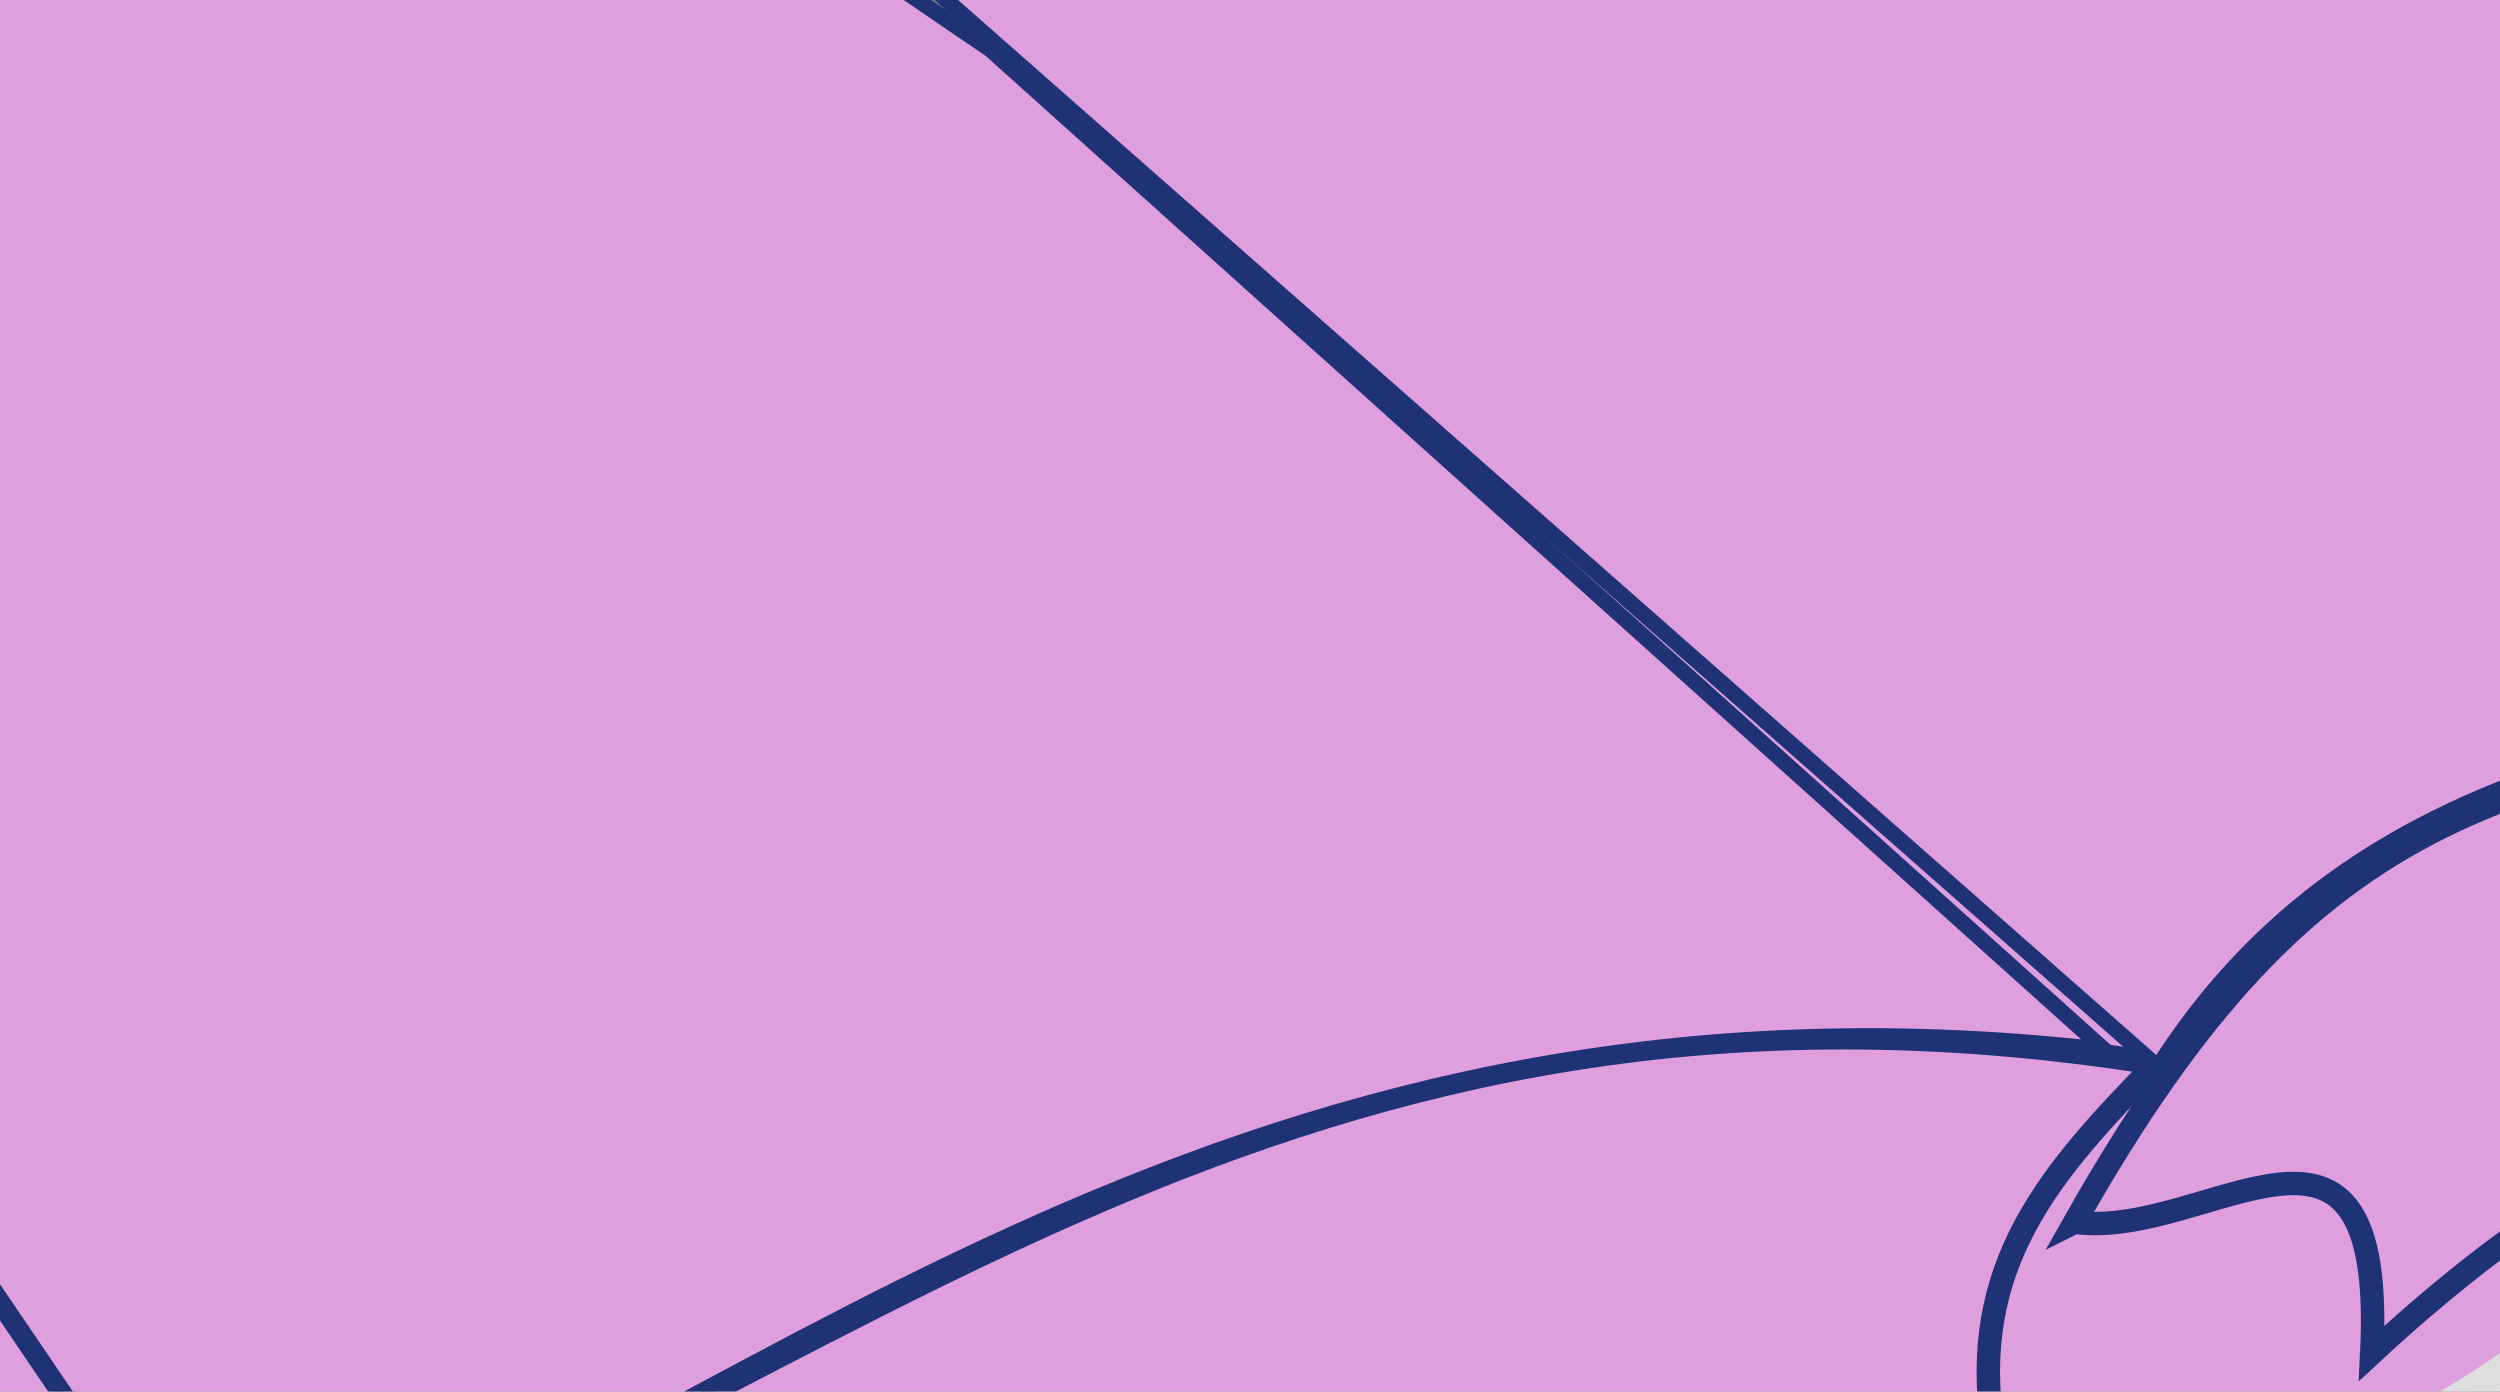
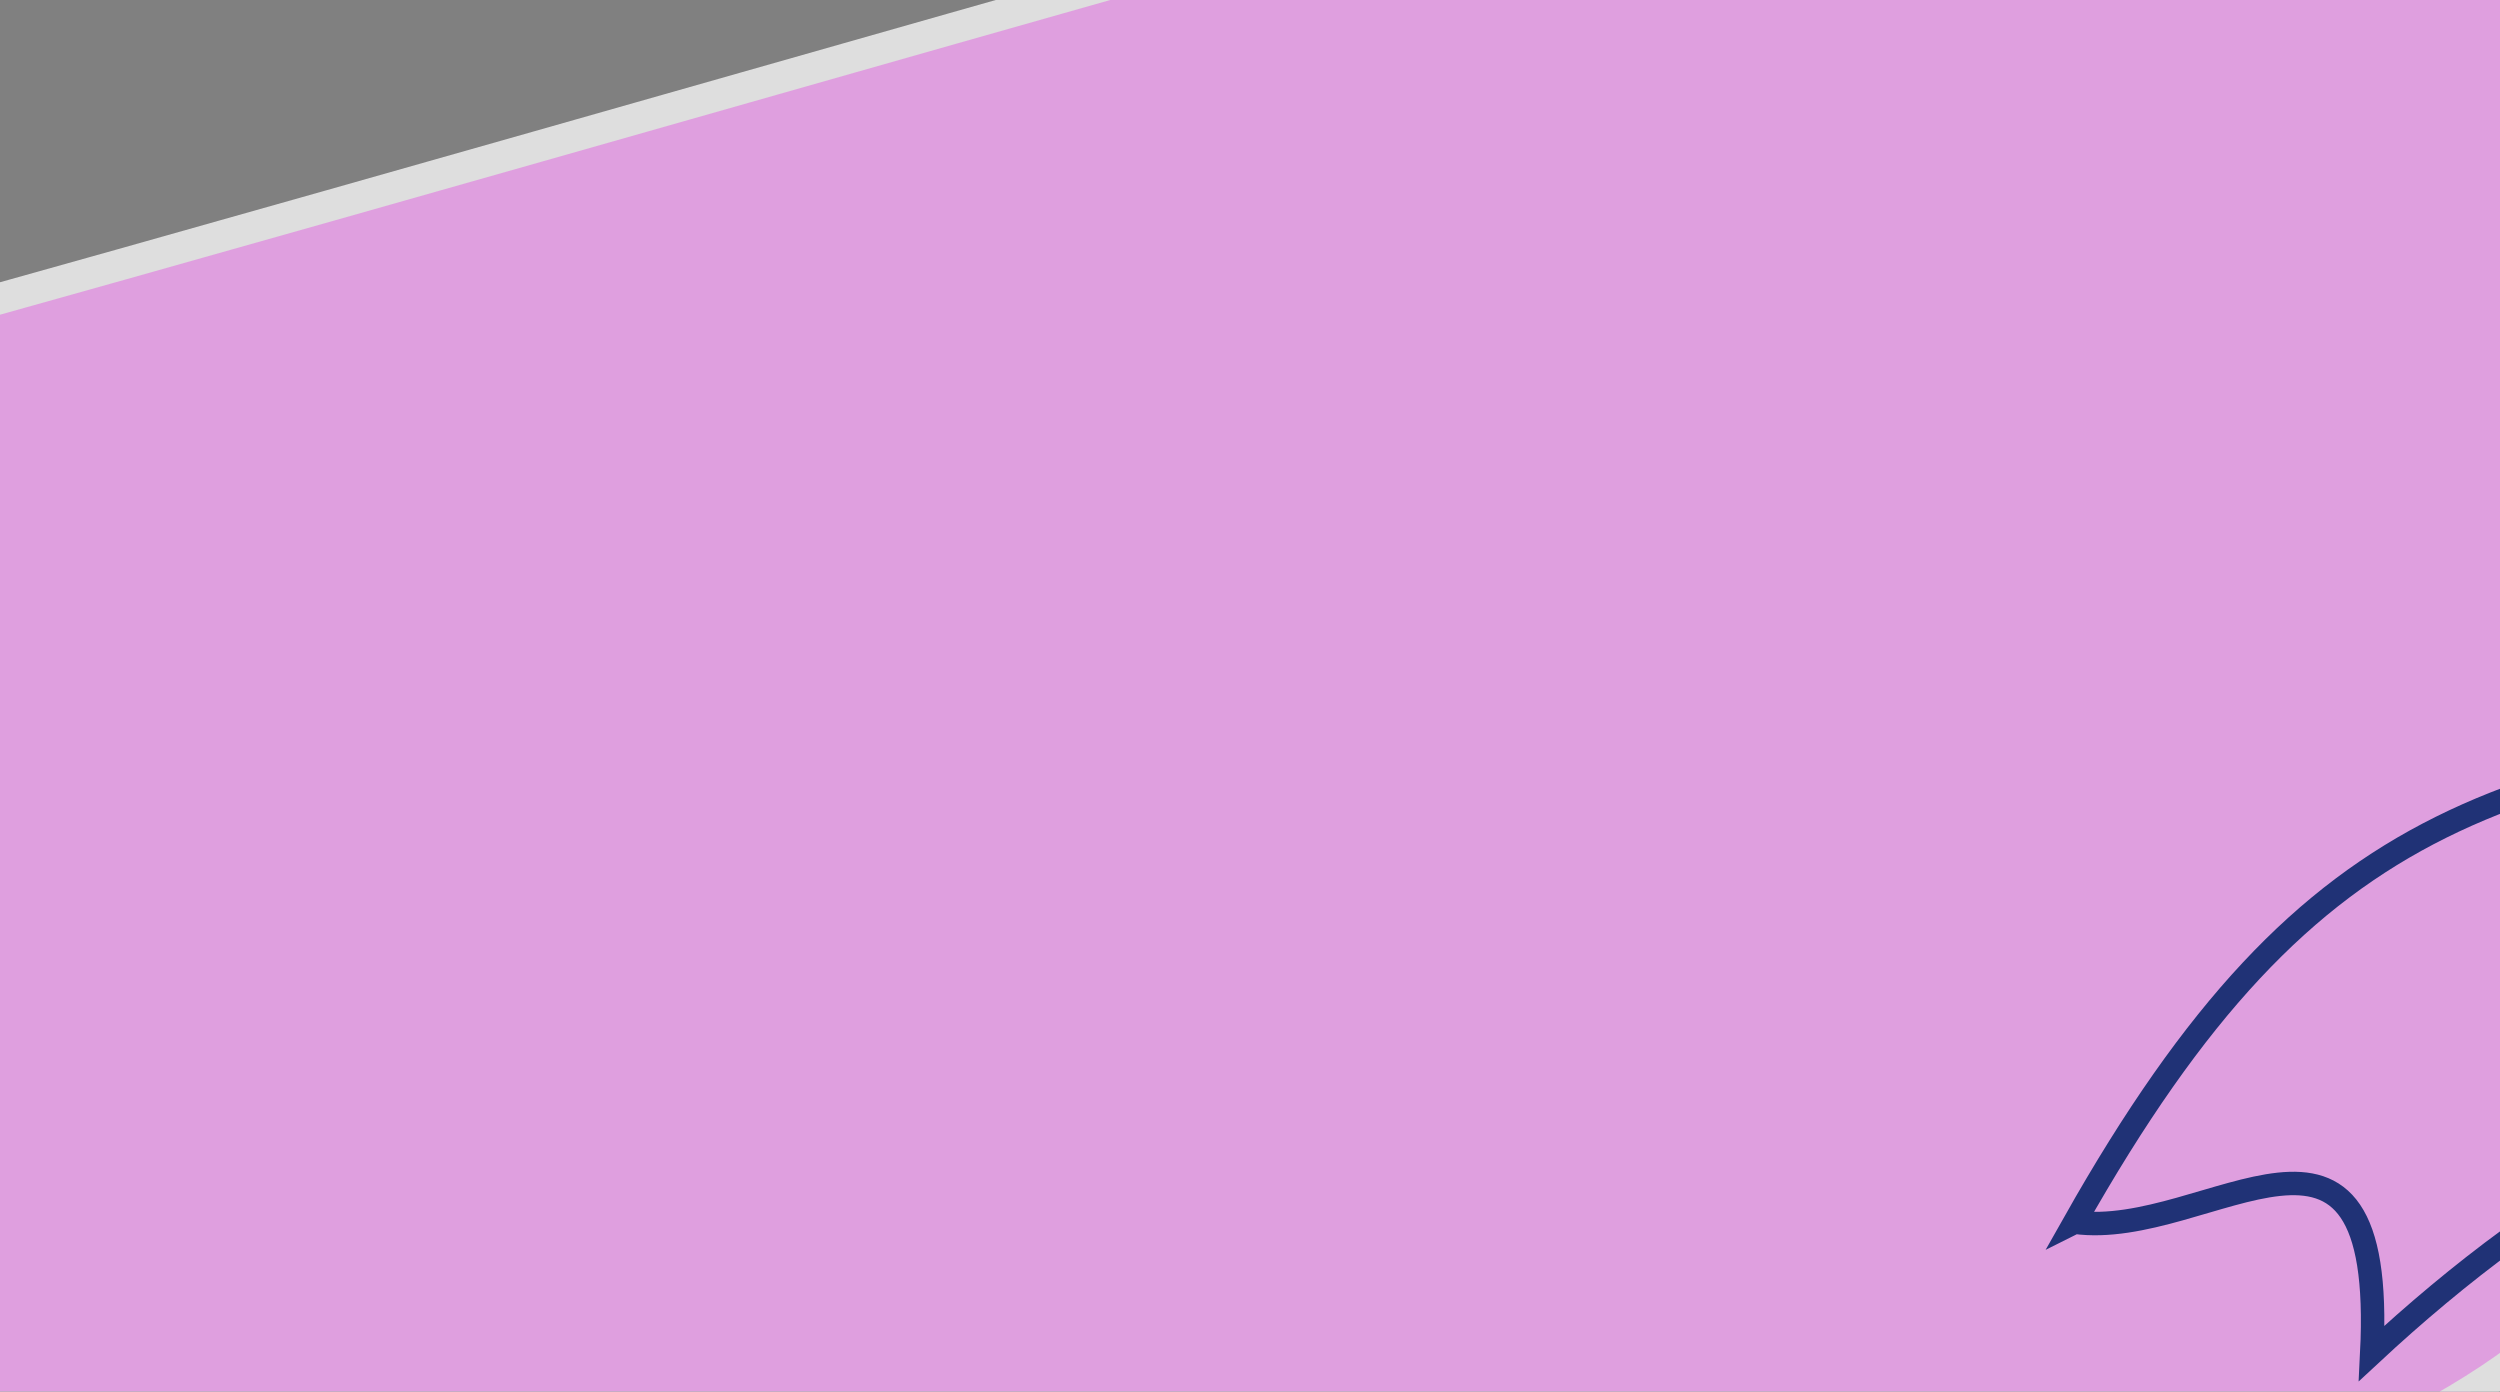
<svg xmlns="http://www.w3.org/2000/svg" width="400" height="222.667">
  <rect width="100%" height="100%" fill="#808080" stroke="none" />
  <title>DOOR DEC AUG blue</title>
  <g>
    <title>Layer 1</title>
    <g id="g2198" opacity="0.75">
      <path d="m-149.333,88.501c58.229,90.869 110.516,166.286 168.745,257.155c119.626,-53.344 170.329,-71.371 274.507,-104.848c45.553,12.14 93.483,-9.933 112.893,-26.488c85.957,-11.037 186.174,-24.281 282.825,-33.11c-2.377,-14.348 2.377,-19.866 0,-34.214c-100.217,-68.06 -201.622,-139.43 -301.839,-207.49c-183.005,48.193 -354.126,100.802 -537.131,148.995l-0,0z" id="path14684" stroke-miterlimit="4" stroke-width="5" stroke="#fefefe" fill-rule="evenodd" fill="#ffaaff" />
-       <path d="m-126.755,91.812c52.287,77.257 104.574,154.513 156.861,231.77c92.691,-45.25 202.714,-112.653 288.792,-94.648c-4.178,-26.611 9.29,-41.516 26.119,-58.762c-139.828,-22.441 -209.544,52.24 -308.969,88.293c-1.981,18.762 -3.961,37.525 -5.942,56.287c2.773,-18.026 3.169,-36.053 5.942,-54.08c-45.157,-65.116 -98.632,-146.788 -143.789,-211.904c-14.656,6.622 -16.241,27.592 -19.014,43.043l-0,-0z" id="path14685" stroke-miterlimit="4" stroke-width="3.75" stroke="#001873" fill-rule="evenodd" fill="#ffaaff" />
      <path d="m331.945,195.557c38.423,-68.06 69.584,-72.868 144.978,-82.775c59.067,-7.762 100.48,-5.931 160.69,-8.506c-5.15,16.187 3.697,37.569 11.62,59.275c-56.644,2.207 -101.405,-1.104 -163.991,6.622c-41.592,-3.311 -78.431,20.97 -105.762,46.354c2.377,-47.09 -26.144,-18.027 -47.534,-20.97z" id="path14686" stroke-miterlimit="4" stroke-width="3.75" stroke="#001873" fill-rule="evenodd" fill="#ffaaff" />
-       <path d="m158.447,7.933c59.417,53.344 118.834,106.688 178.251,160.032c-143.987,-16.555 -220.834,64.565 -301.839,91.053c-46.742,-68.795 -96.454,-142.005 -143.195,-210.801c58.625,-26.12 97.329,-69.154 182.411,-75.601c32.978,-2.499 58.625,18.027 84.372,35.317z" id="path14687" stroke-miterlimit="4" stroke-width="2.5" stroke="#001873" fill-rule="evenodd" fill="#ffaaff" />
-       <path d="m345.266,170.698c44.255,-69.457 135.566,-59.311 291.579,-70.237c-82.348,-52.027 -164.696,-104.055 -247.044,-156.082c-107.837,19.51 -180.381,-21.852 -238.641,55.409l194.106,170.91z" id="path950" stroke-miterlimit="4" stroke-width="2.5" stroke="#001873" fill-rule="evenodd" fill="#ffaaff" />
    </g>
  </g>
</svg>